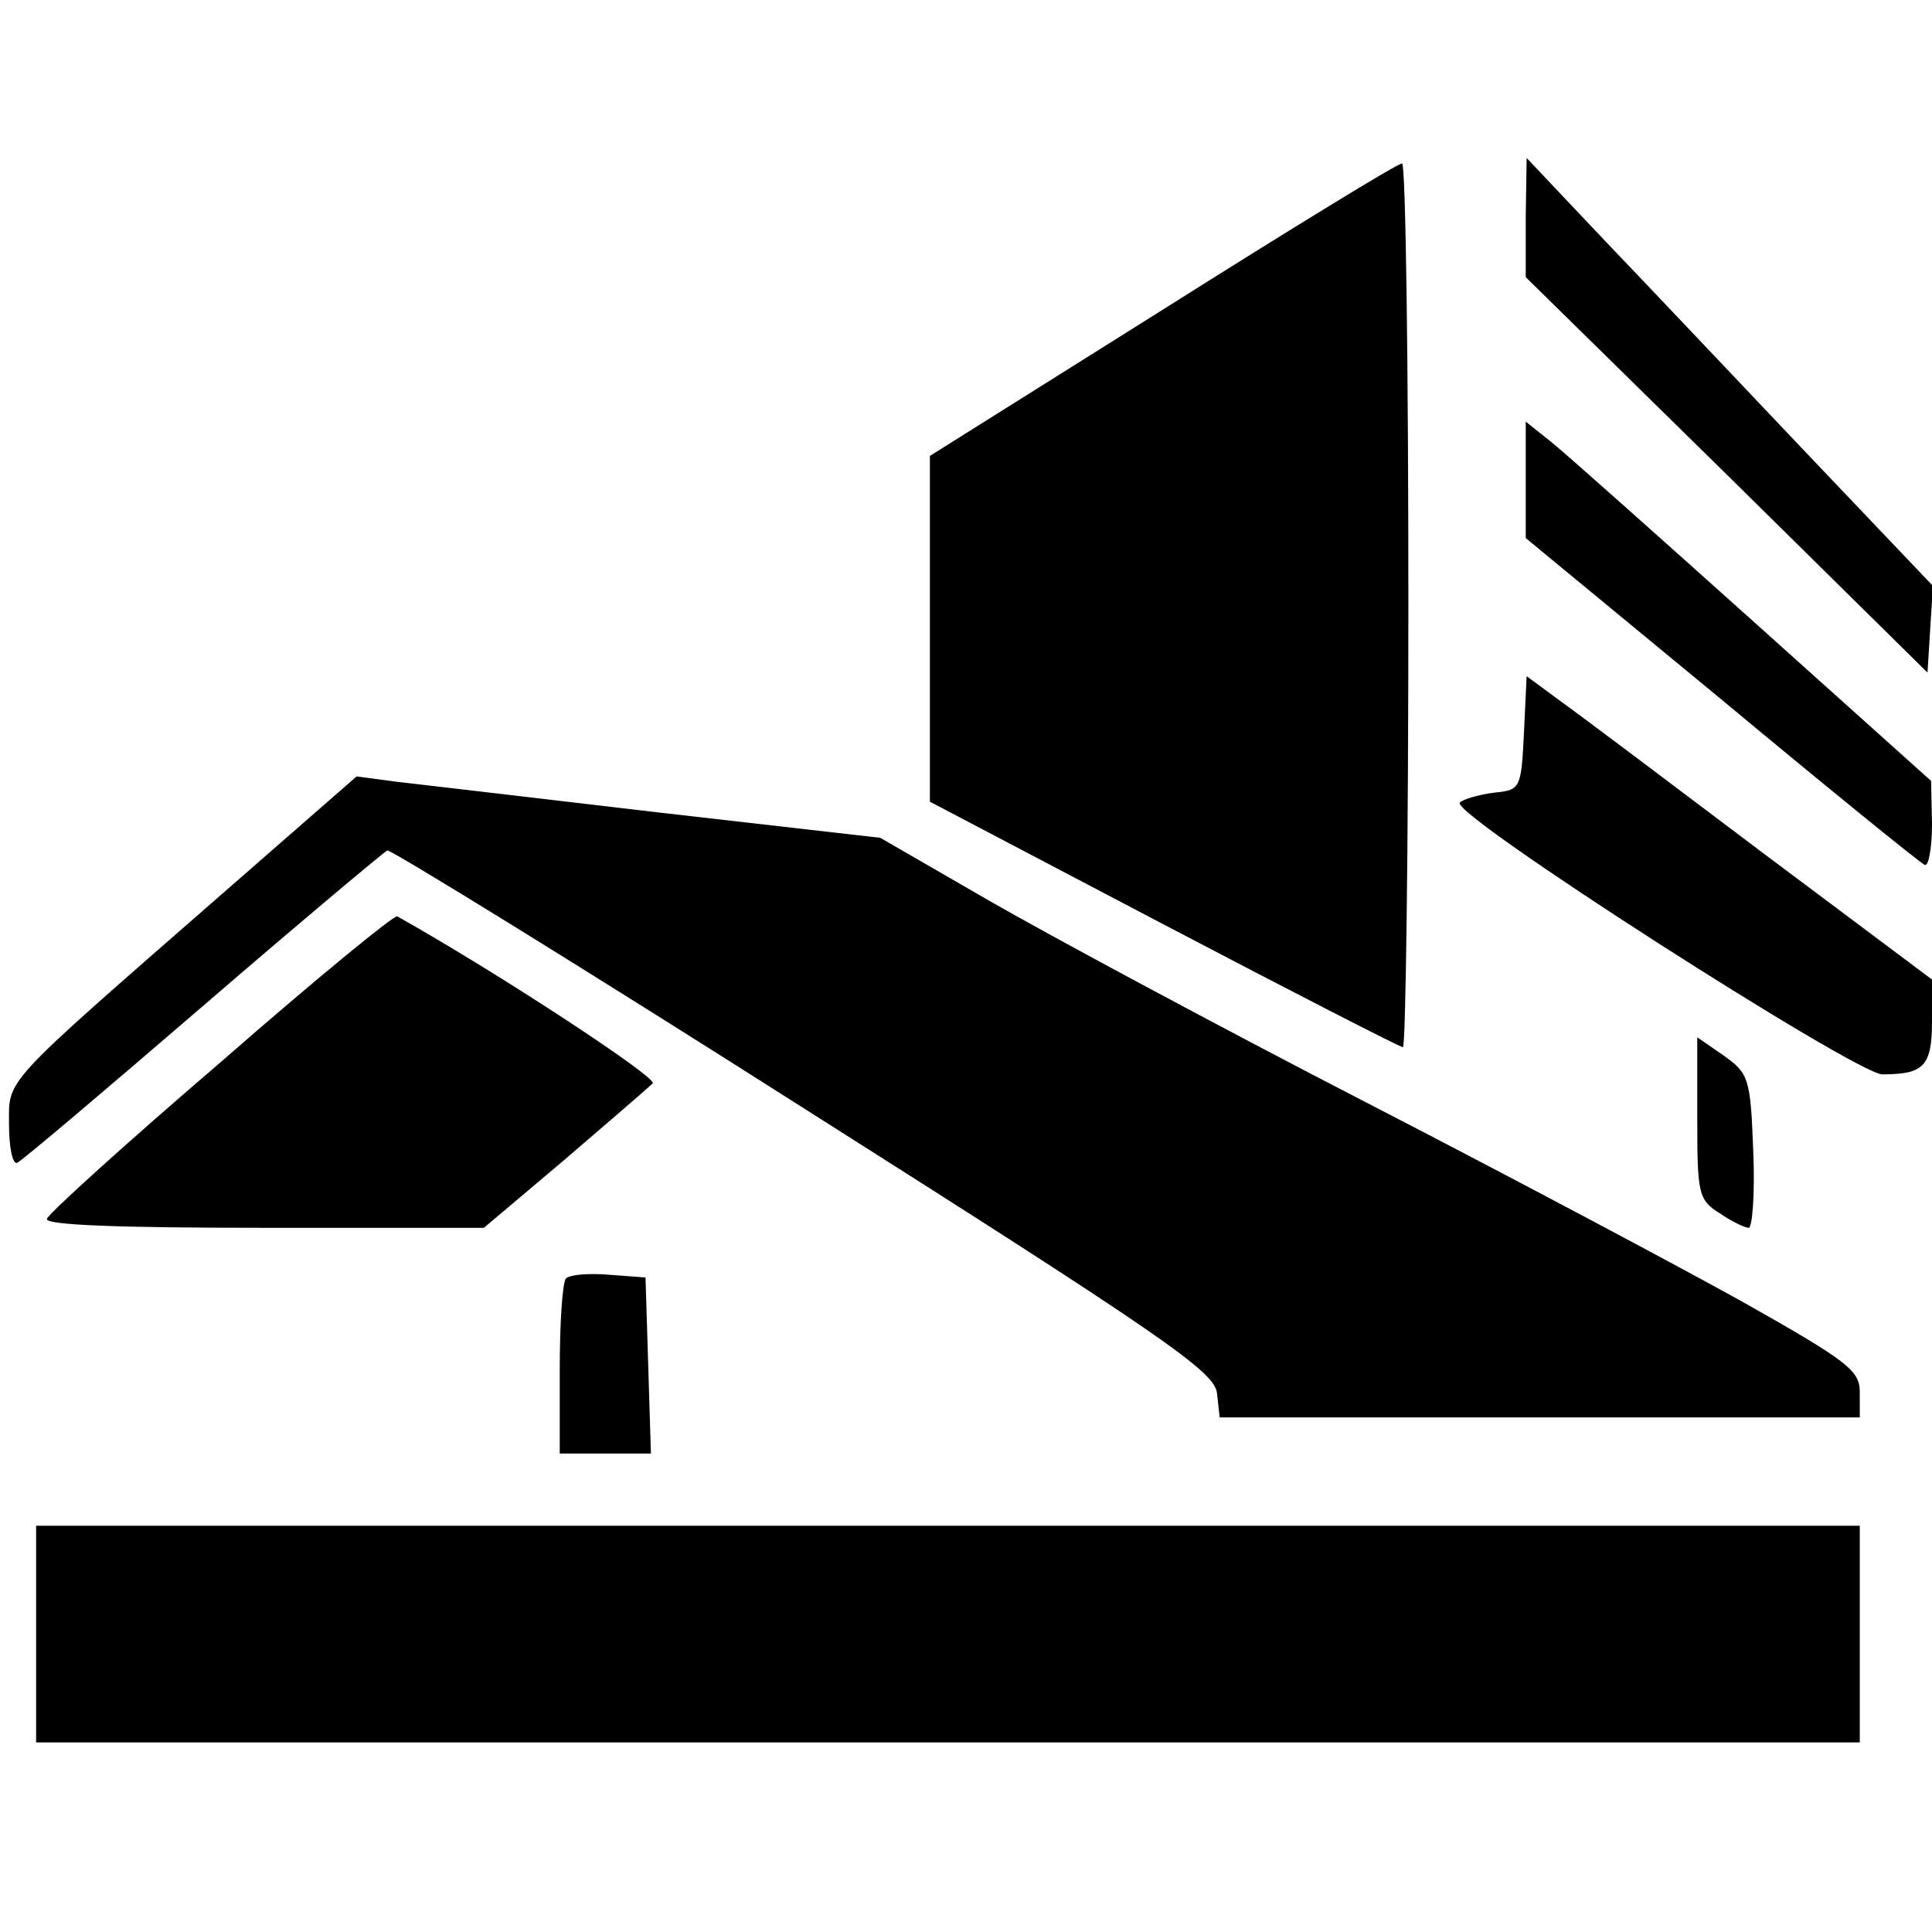
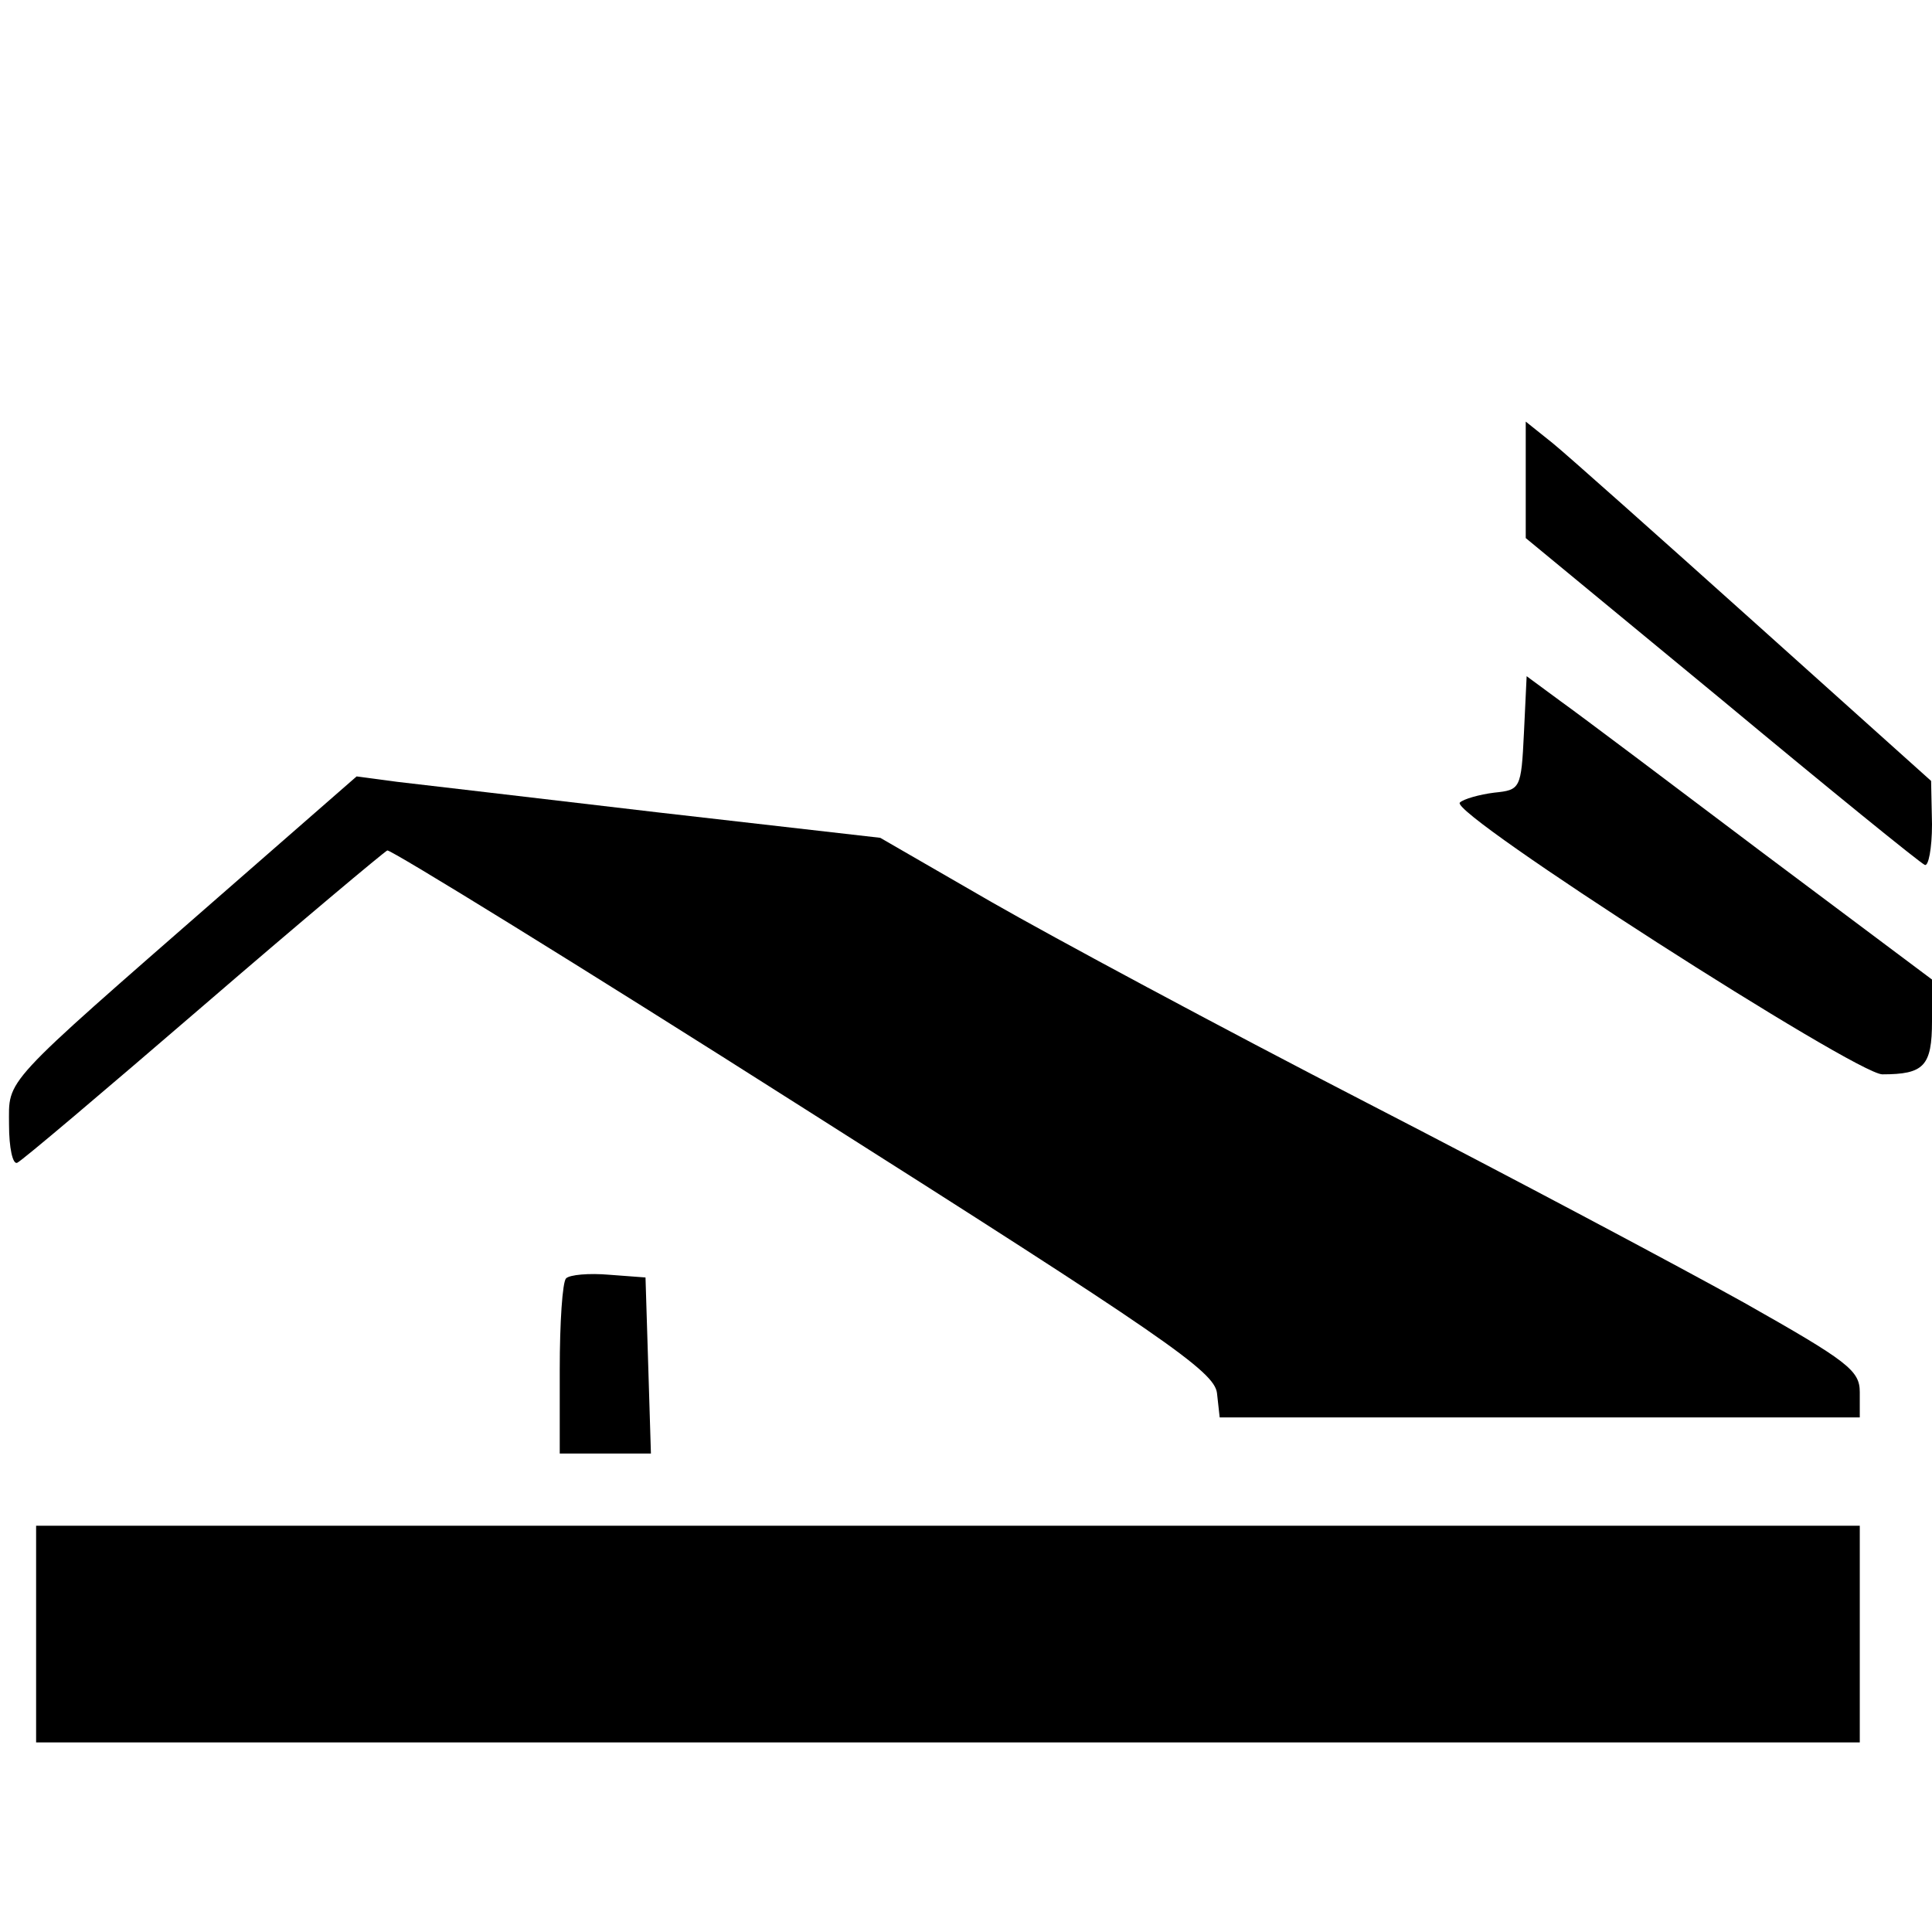
<svg xmlns="http://www.w3.org/2000/svg" version="1.0" width="214pt" height="214pt" viewBox="0 0 214 214" preserveAspectRatio="xMidYMid meet">
  <g transform="translate(0,214) scale(0.1,-0.1)" fill="#000000" stroke="none">
-     <path d="M1288 1797 l-258 -162 0 -192 0 -191 259 -136 c143 -75 262 -136 265 -136 3 0 6 221 6 490 0 270 -3 490 -7 489 -5 0 -124 -73 -265 -162z" />
-     <path d="M1690 1899 l0 -66 223 -219 222 -219 3 48 3 48 -138 145 c-76 80 -177 187 -225 237 l-87 92 -1 -66z" />
    <path d="M1690 1608 l0 -64 217 -179 c119 -99 220 -181 225 -183 4 -2 8 18 8 45 l-1 48 -195 175 c-107 96 -208 186 -224 199 l-30 24 0 -65z" />
    <path d="M1688 1328 c-3 -62 -4 -63 -33 -66 -16 -2 -34 -7 -38 -11 -12 -12 439 -301 468 -301 46 0 55 9 55 59 l0 46 -187 140 c-102 77 -203 153 -224 168 l-38 28 -3 -63z" />
    <path d="M245 1149 c-246 -215 -235 -203 -235 -255 0 -25 4 -44 9 -42 5 2 97 80 205 173 109 94 201 171 205 173 4 1 212 -127 462 -286 399 -253 454 -291 457 -315 l3 -27 355 0 354 0 0 28 c0 24 -13 34 -128 99 -70 39 -258 139 -419 222 -161 83 -347 183 -415 222 l-123 71 -245 28 c-135 16 -265 31 -290 34 l-45 6 -150 -131z" />
-     <path d="M245 964 c-105 -90 -191 -168 -193 -174 -3 -7 80 -10 240 -10 l244 0 90 76 c49 42 93 80 97 84 6 6 -174 124 -283 185 -3 2 -91 -70 -195 -161z" />
-     <path d="M1880 902 c0 -84 1 -91 25 -106 13 -9 28 -16 32 -16 4 0 7 38 5 85 -3 81 -5 86 -33 106 l-29 20 0 -89z" />
    <path d="M627 724 c-4 -4 -7 -49 -7 -101 l0 -93 50 0 51 0 -3 98 -3 97 -40 3 c-23 2 -44 0 -48 -4z" />
    <path d="M40 330 l0 -120 1010 0 1010 0 0 120 0 120 -1010 0 -1010 0 0 -120z" />
  </g>
</svg>